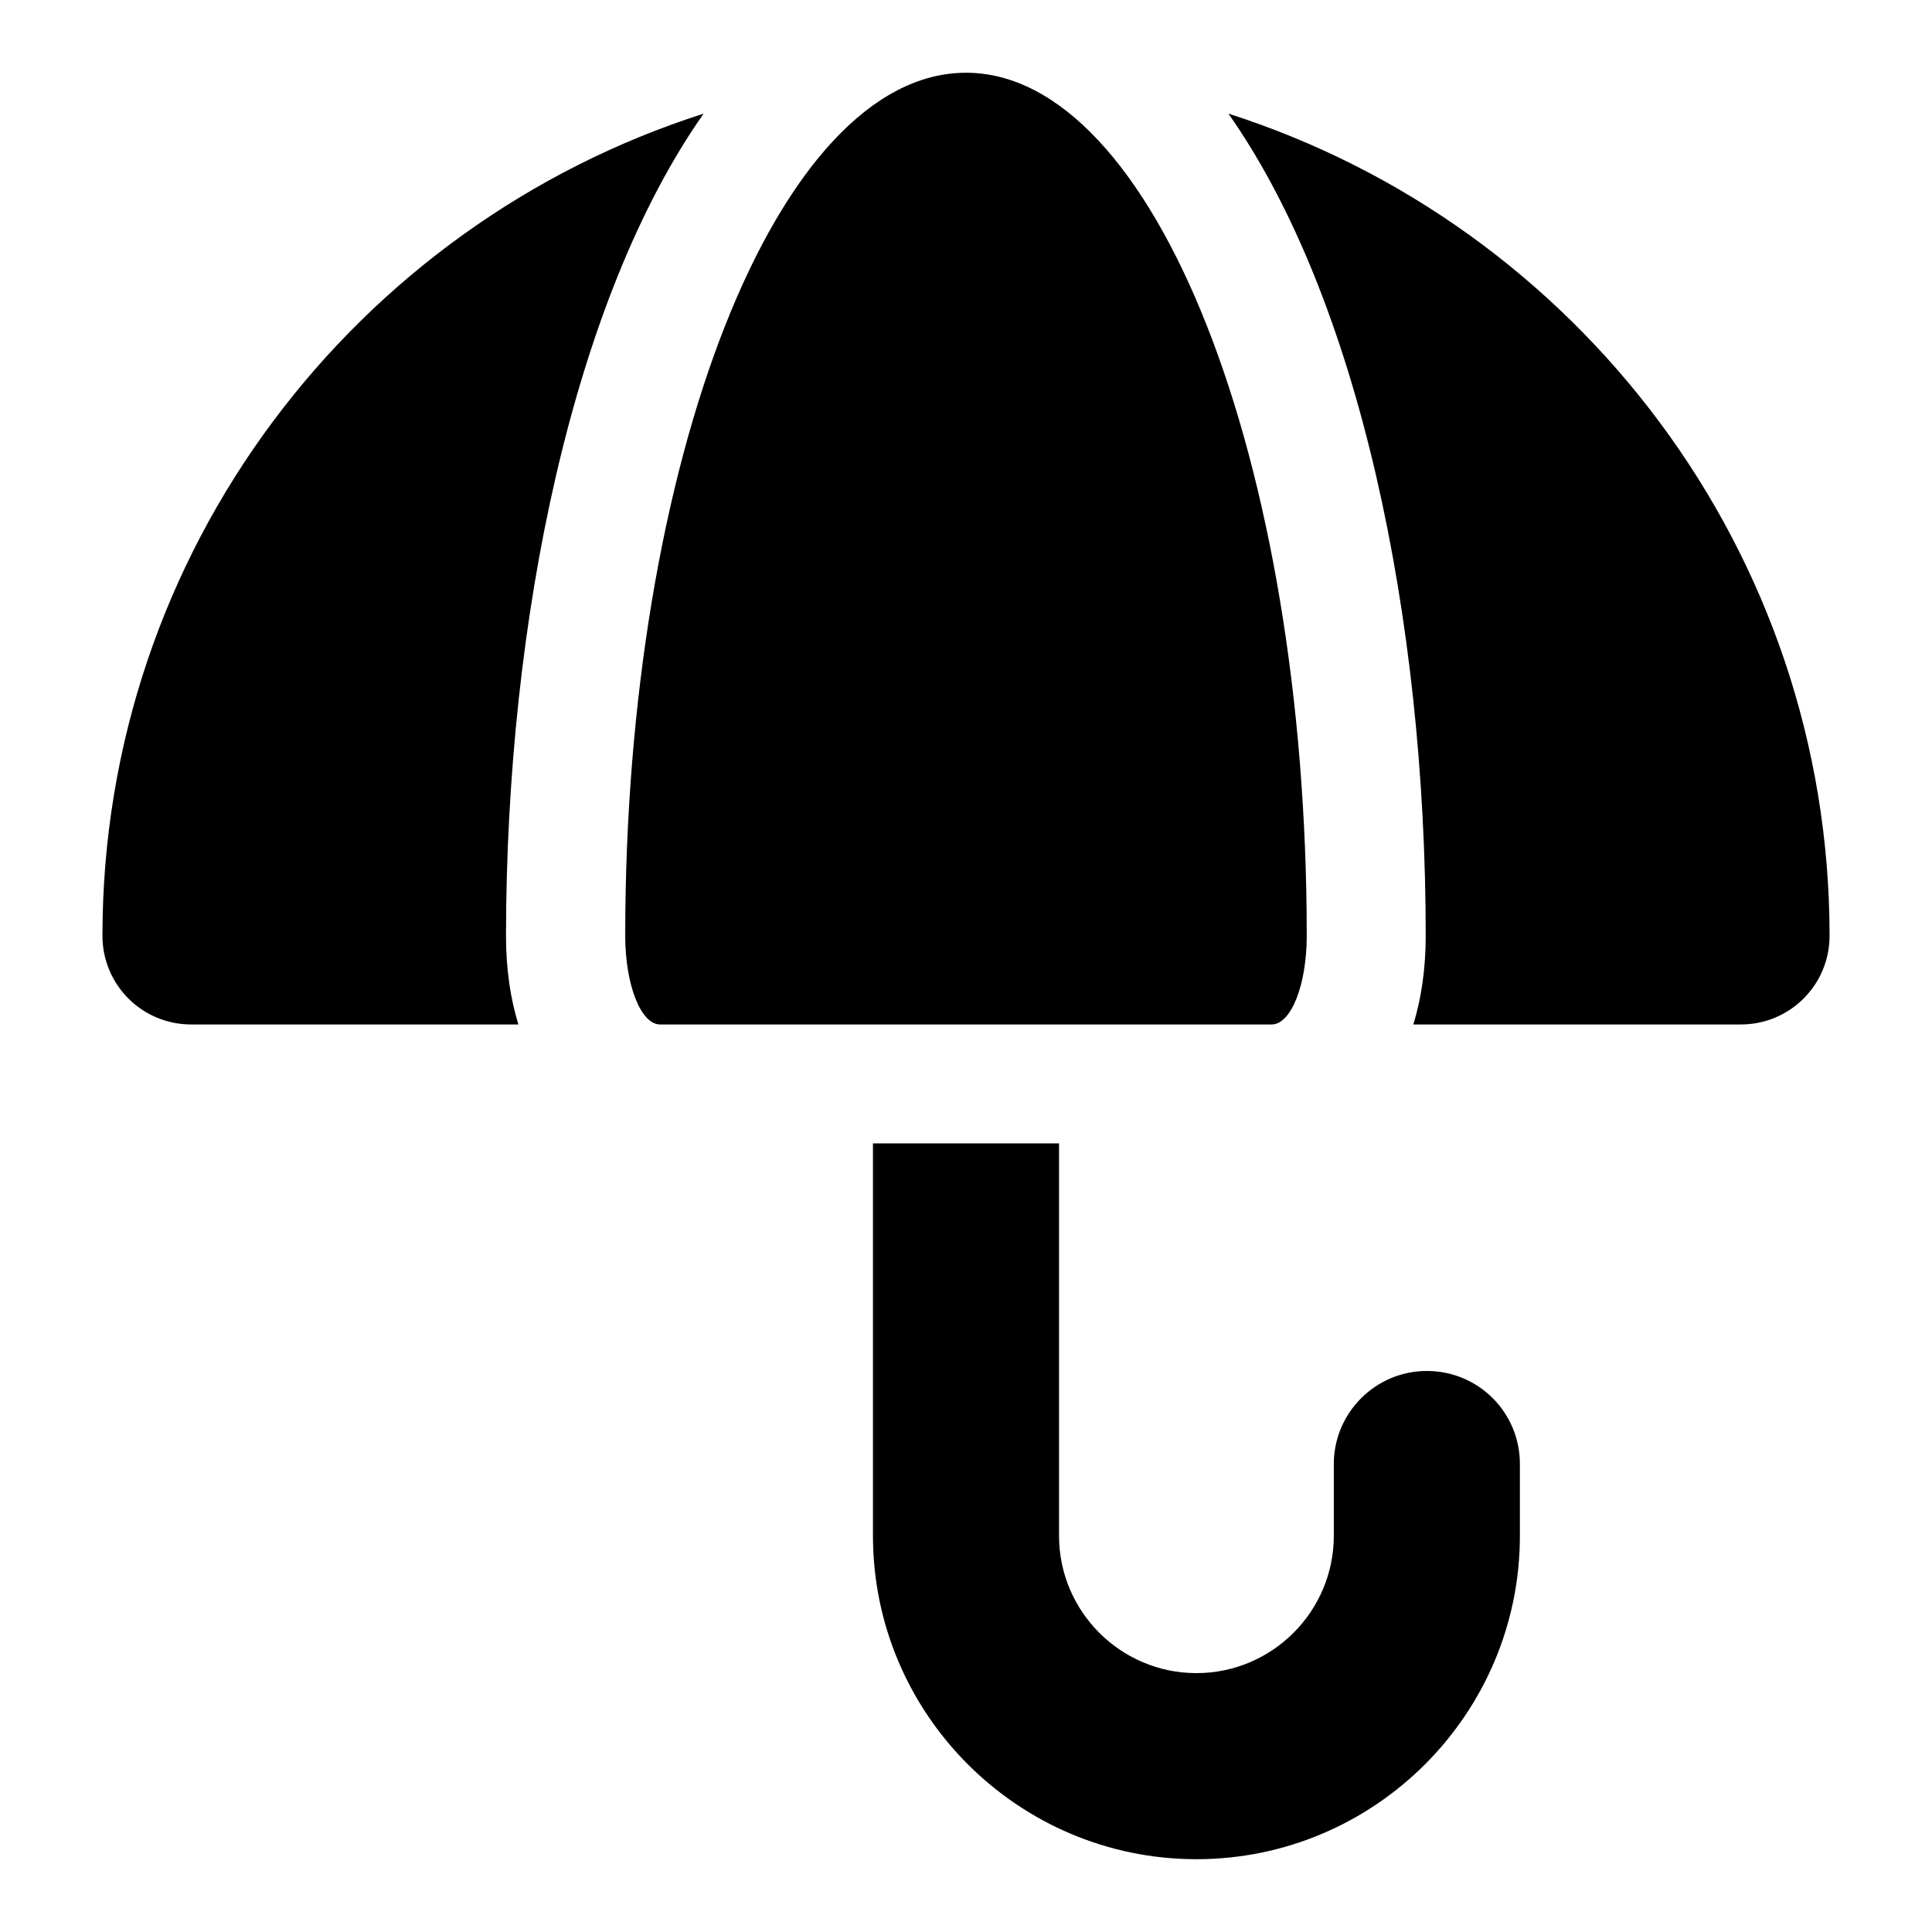
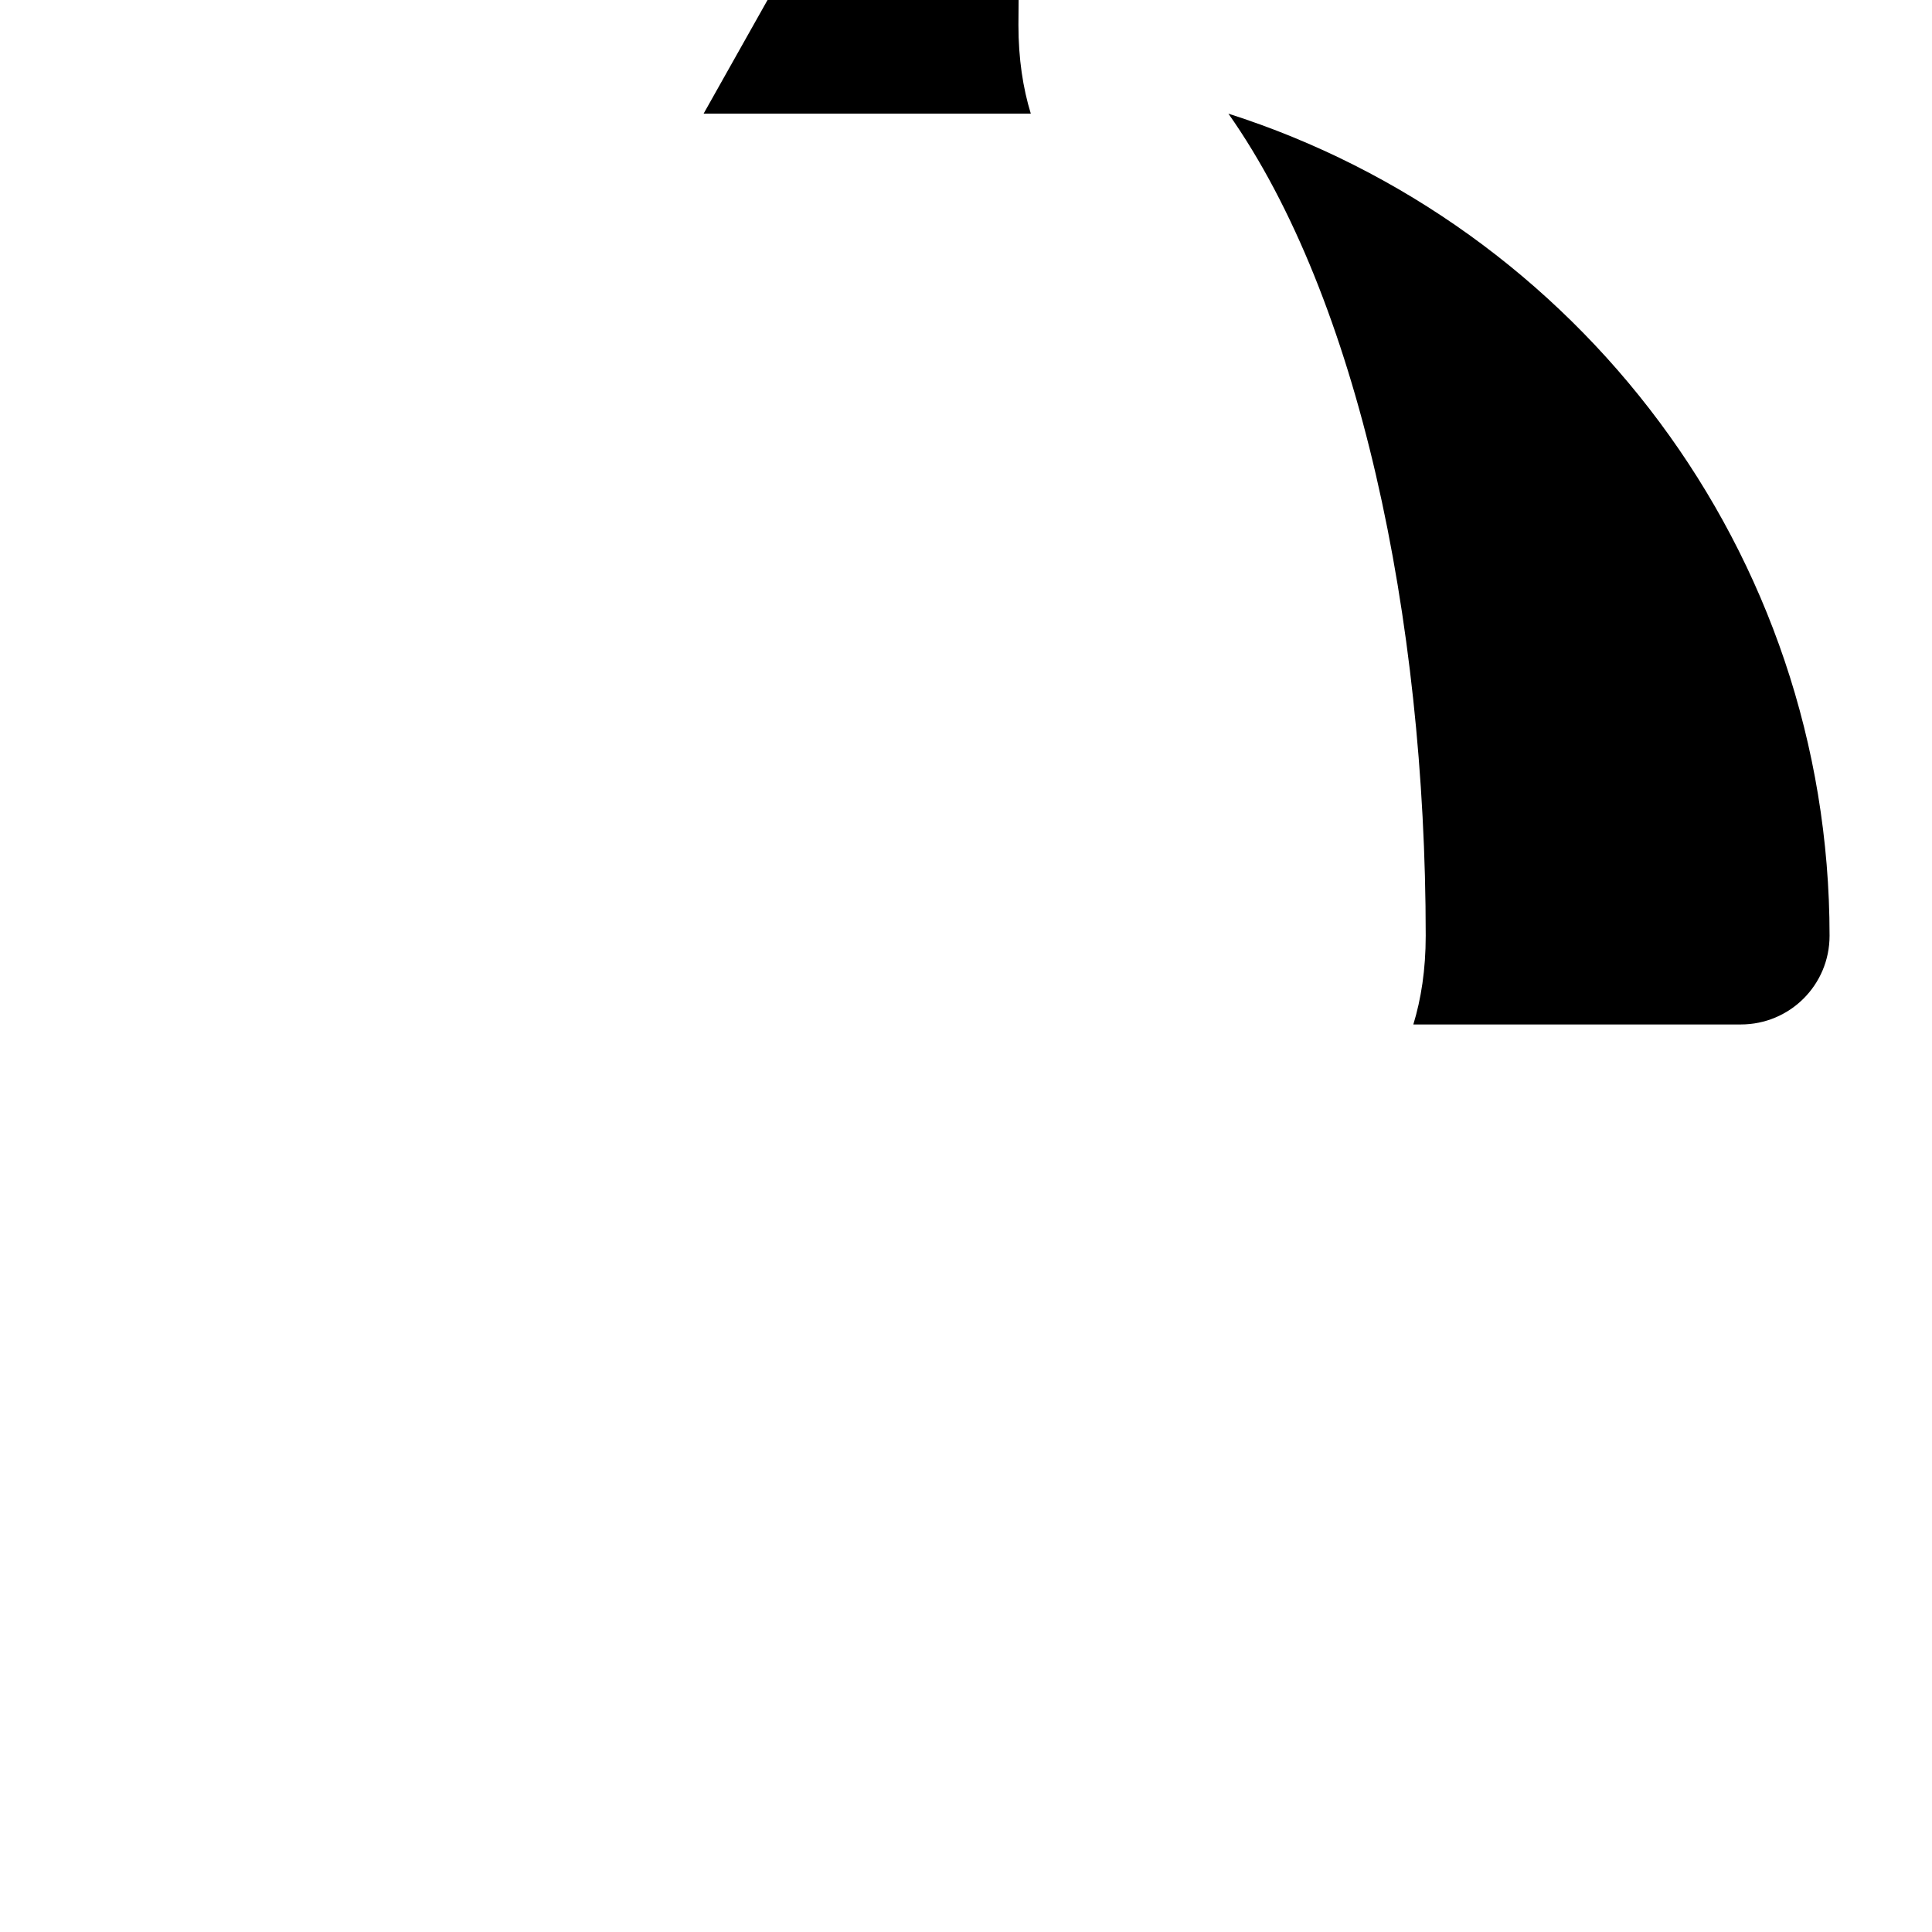
<svg xmlns="http://www.w3.org/2000/svg" fill="#000000" width="800px" height="800px" version="1.1" viewBox="144 144 512 512">
  <g>
-     <path d="m490.3 391.98c0-126.11-40.457-228.7-90.305-228.7s-90.305 102.59-90.305 228.7c0 12.977 4.121 23.512 9.238 23.512h162.06c5.191 0 9.312-10.535 9.312-23.512z" />
-     <path d="m522.13 507.32c-13.586 0-24.656 11.07-24.656 24.656v19.008c0 20.074-16.336 36.41-36.41 36.41-20.074 0-36.41-16.336-36.41-36.41v-103.97h-49.312v103.97c0 47.25 38.473 85.723 85.723 85.723s85.723-38.473 85.723-85.723v-19.008c0-13.664-10.992-24.656-24.656-24.656z" />
    <path d="m469.54 174.12c34.504 49.008 52.289 133.59 52.289 217.86 0 9.008-1.223 16.793-3.281 23.512h86.793c12.977 0 23.512-10.457 23.512-23.512 0-101.91-67.023-188.39-159.31-217.86z" />
-     <path d="m330.46 174.12c-92.289 29.465-159.31 115.95-159.31 217.86 0 12.977 10.457 23.512 23.512 23.512h86.715c-2.062-6.719-3.281-14.504-3.281-23.512 0.074-84.199 17.938-168.86 52.363-217.86z" />
+     <path d="m330.46 174.12h86.715c-2.062-6.719-3.281-14.504-3.281-23.512 0.074-84.199 17.938-168.86 52.363-217.86z" />
  </g>
</svg>